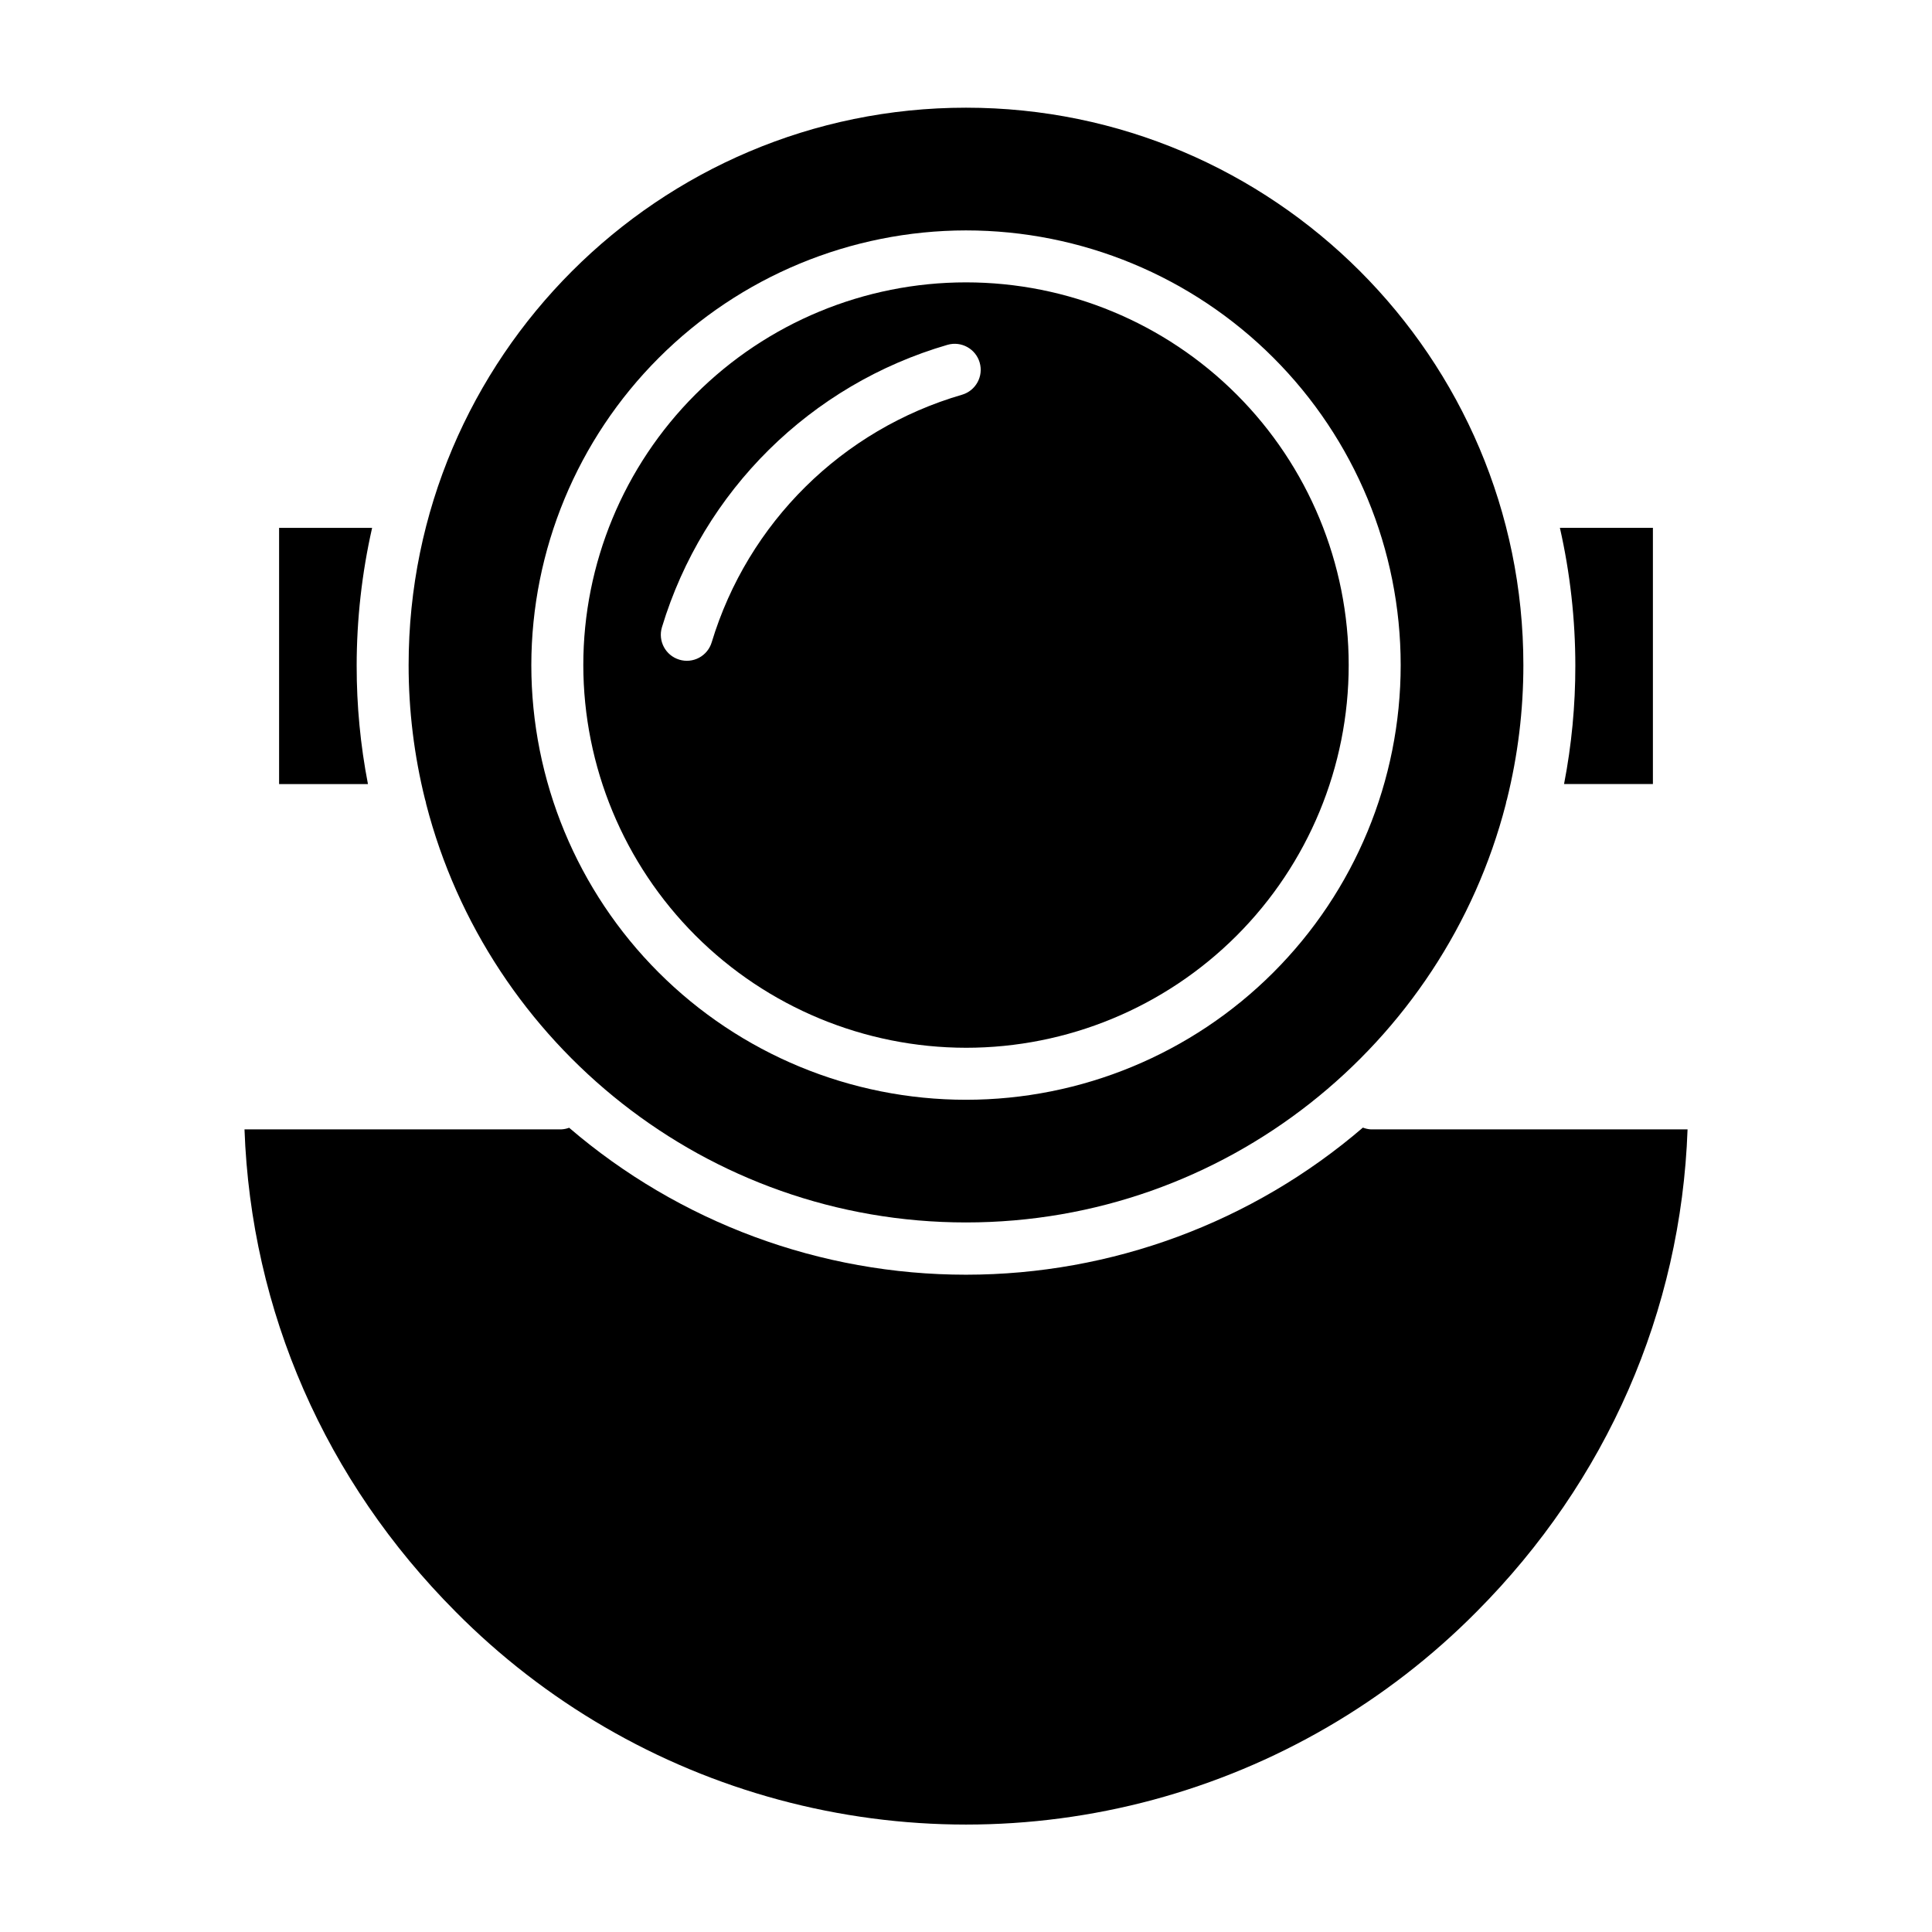
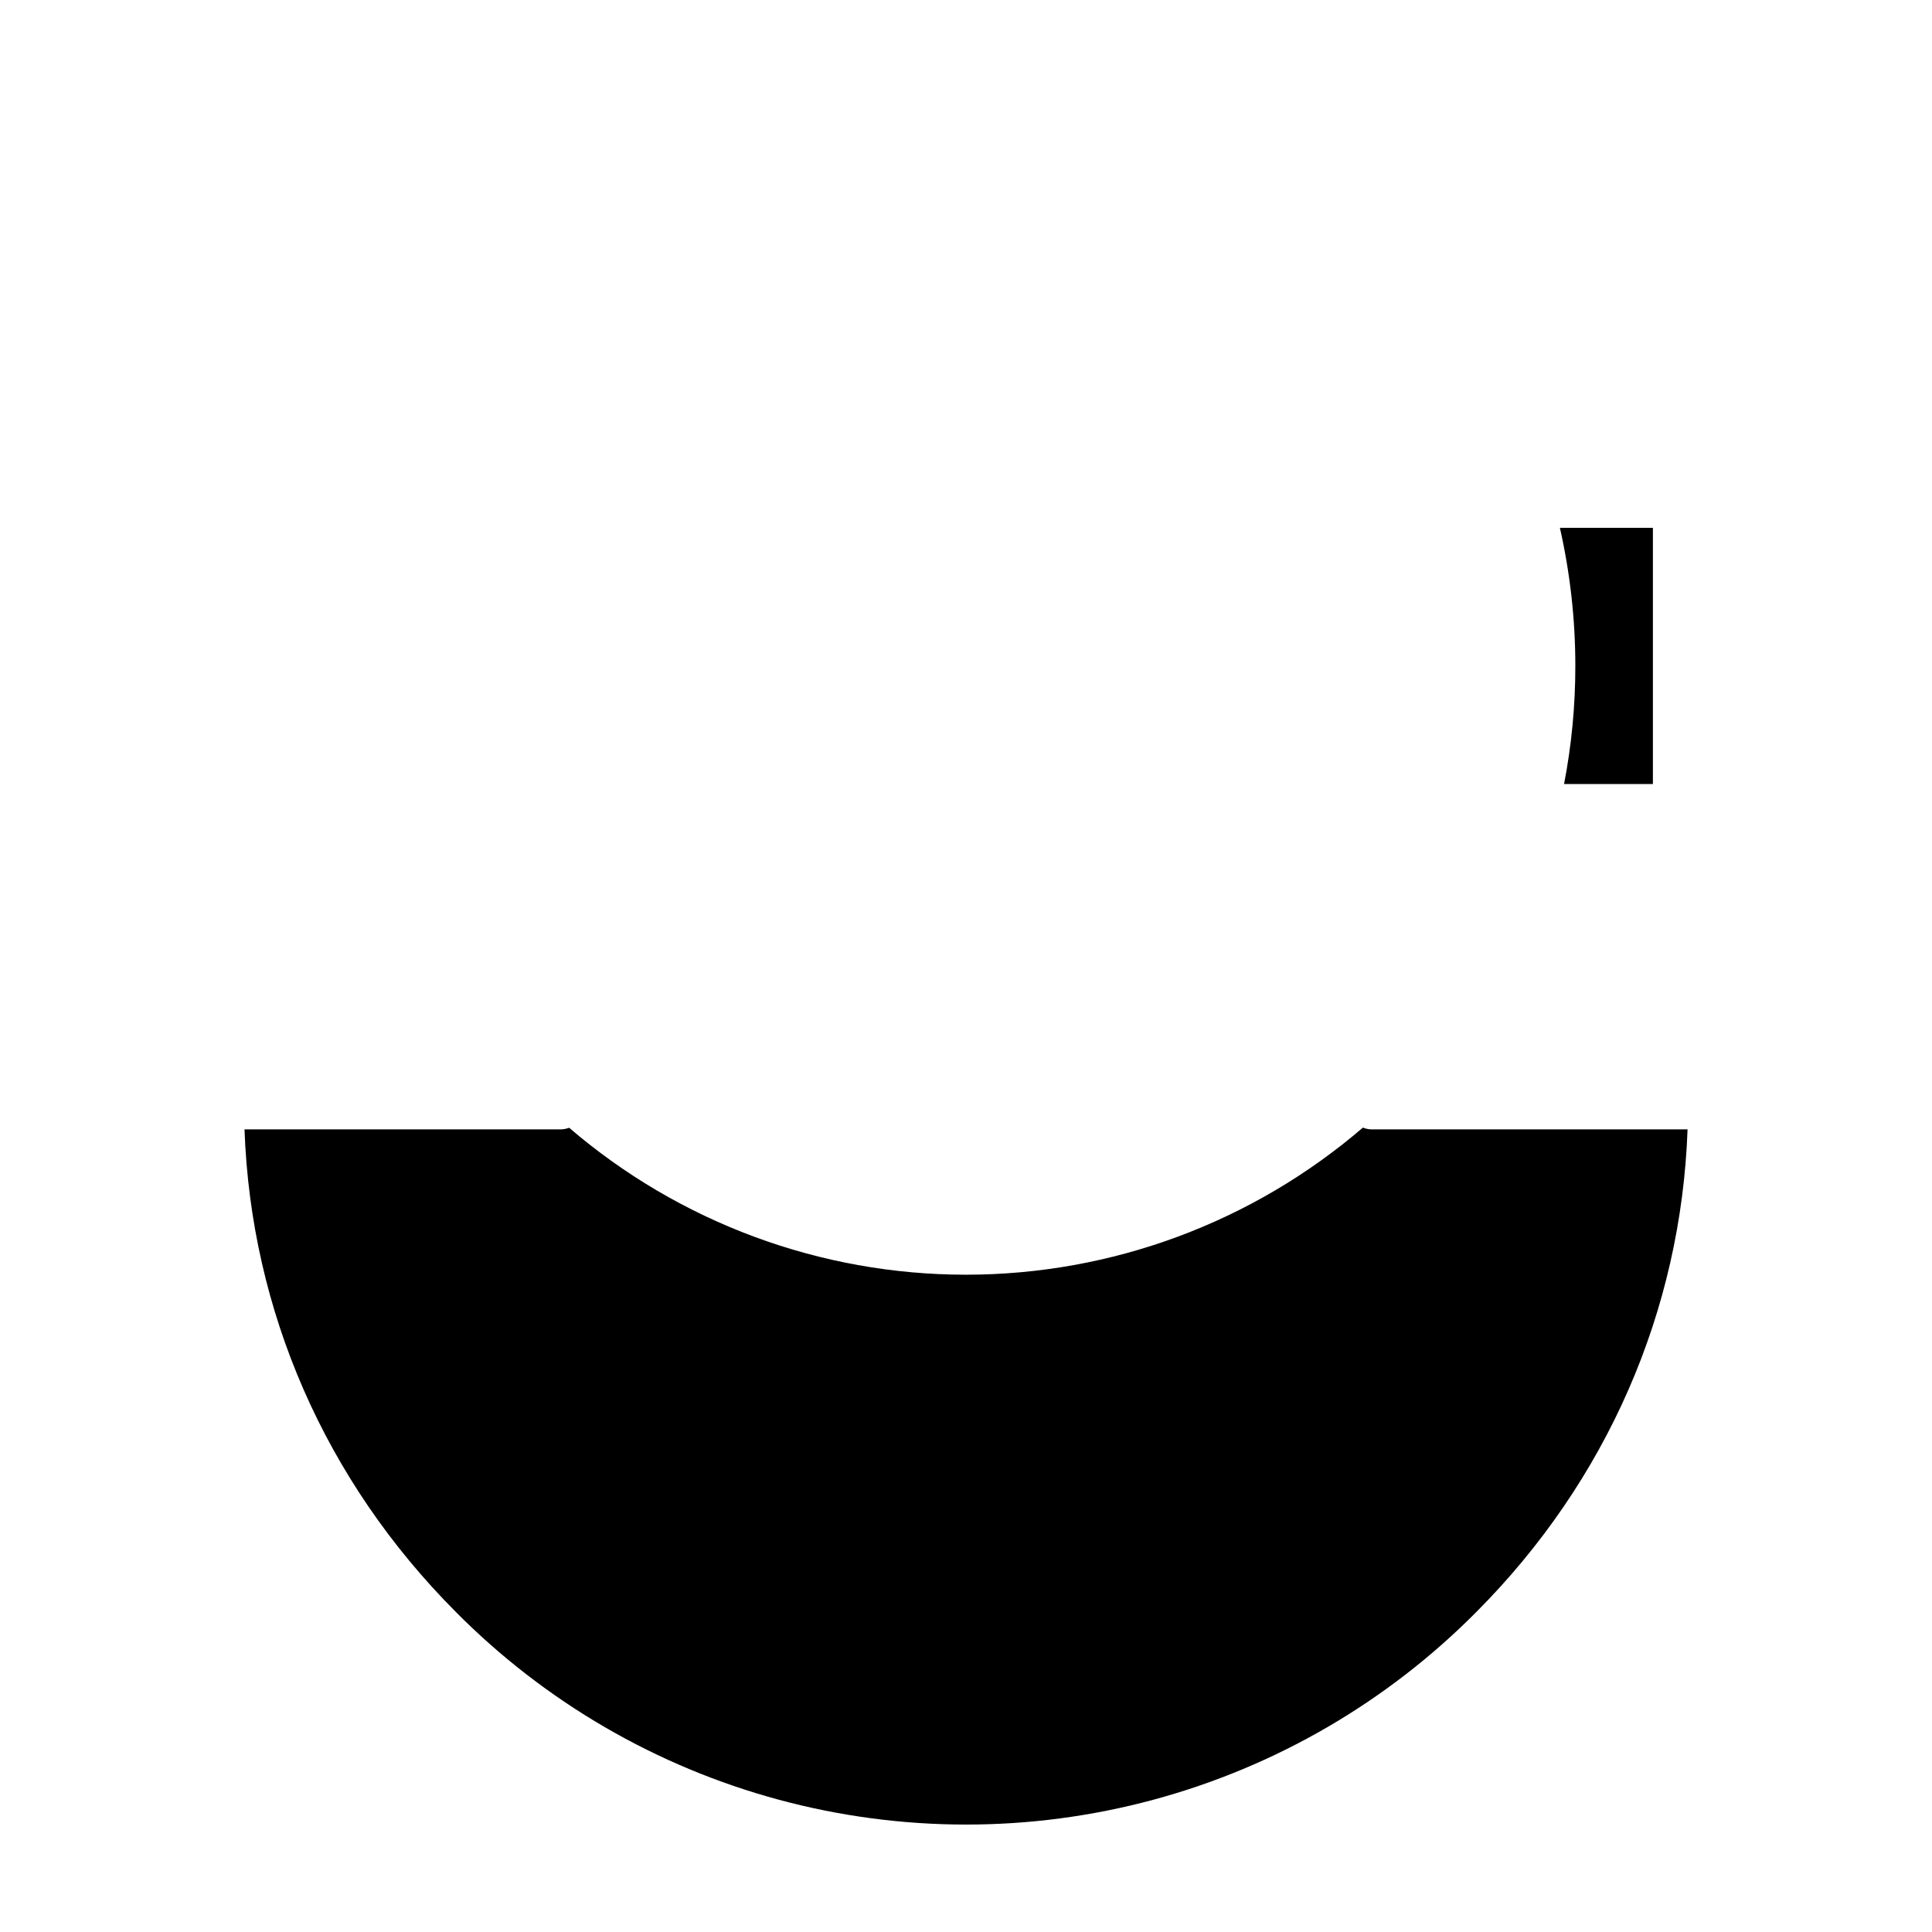
<svg xmlns="http://www.w3.org/2000/svg" fill="#000000" width="800px" height="800px" version="1.1" viewBox="144 144 512 512">
  <g>
    <path d="m558.49 351.78h23.547v-67.895h-24.648c2.715 12 4.09 24.266 4.09 36.57 0.012 10.512-0.988 21.004-2.988 31.324z" />
-     <path d="m400 421.67c26.898 0 52.691-10.684 71.715-29.707 19.02-19.02 29.703-44.812 29.703-71.711 0-26.898-10.684-52.695-29.703-71.715-19.02-19.02-44.816-29.707-71.715-29.707s-52.695 10.688-71.715 29.707c-19.02 19.02-29.703 44.816-29.703 71.715 0.027 26.887 10.723 52.664 29.734 71.68 19.016 19.012 44.793 29.707 71.684 29.738zm-75.992-102.86c-3.641-1.105-5.691-4.953-4.586-8.594 10.941-36.148 39.422-64.309 75.691-74.84 3.644-1.039 7.445 1.055 8.508 4.691s-1.012 7.449-4.644 8.531c-31.805 9.238-56.781 33.934-66.375 65.633-0.531 1.75-1.734 3.215-3.348 4.078-1.613 0.859-3.5 1.039-5.246 0.504z" />
    <path d="m505.18 442.83c-29.27 25.145-66.582 38.973-105.17 38.98-38.586 0.008-75.902-13.809-105.18-38.941-0.668 0.246-1.367 0.391-2.078 0.426h-83.957c1.723 48.215 21.426 93.16 55.93 127.81v0.004c23.664 23.891 53.234 41.09 85.703 49.848s66.676 8.762 99.148 0.016c32.469-8.75 62.043-25.941 85.715-49.828 34.504-34.652 54.211-79.629 55.93-127.85h-83.957c-0.711-0.047-1.41-0.203-2.078-0.465z" />
-     <path d="m256.95 357.11c16.418 63.664 74.328 110.85 143.05 110.85s126.64-47.176 143.05-110.85h0.004c0.062-0.441 0.168-0.879 0.316-1.301 2.887-11.633 4.344-23.574 4.34-35.559 0-81.445-66.262-147.71-147.71-147.71-81.449-0.004-147.71 66.258-147.71 147.71-0.004 11.984 1.453 23.93 4.34 35.562 0.148 0.422 0.254 0.855 0.316 1.297zm143.05-152.05c30.551 0 59.852 12.137 81.453 33.738 21.605 21.602 33.742 50.902 33.742 81.457 0 30.551-12.137 59.852-33.742 81.453-21.602 21.605-50.902 33.742-81.453 33.742s-59.852-12.137-81.457-33.742c-21.602-21.602-33.738-50.902-33.738-81.453 0.035-30.543 12.184-59.824 33.777-81.418 21.594-21.598 50.875-33.742 81.418-33.777z" />
-     <path d="m238.52 320.46c0.004-12.305 1.375-24.57 4.094-36.57h-24.652v67.895h23.547c-1.996-10.32-3-20.812-2.988-31.324z" />
  </g>
</svg>